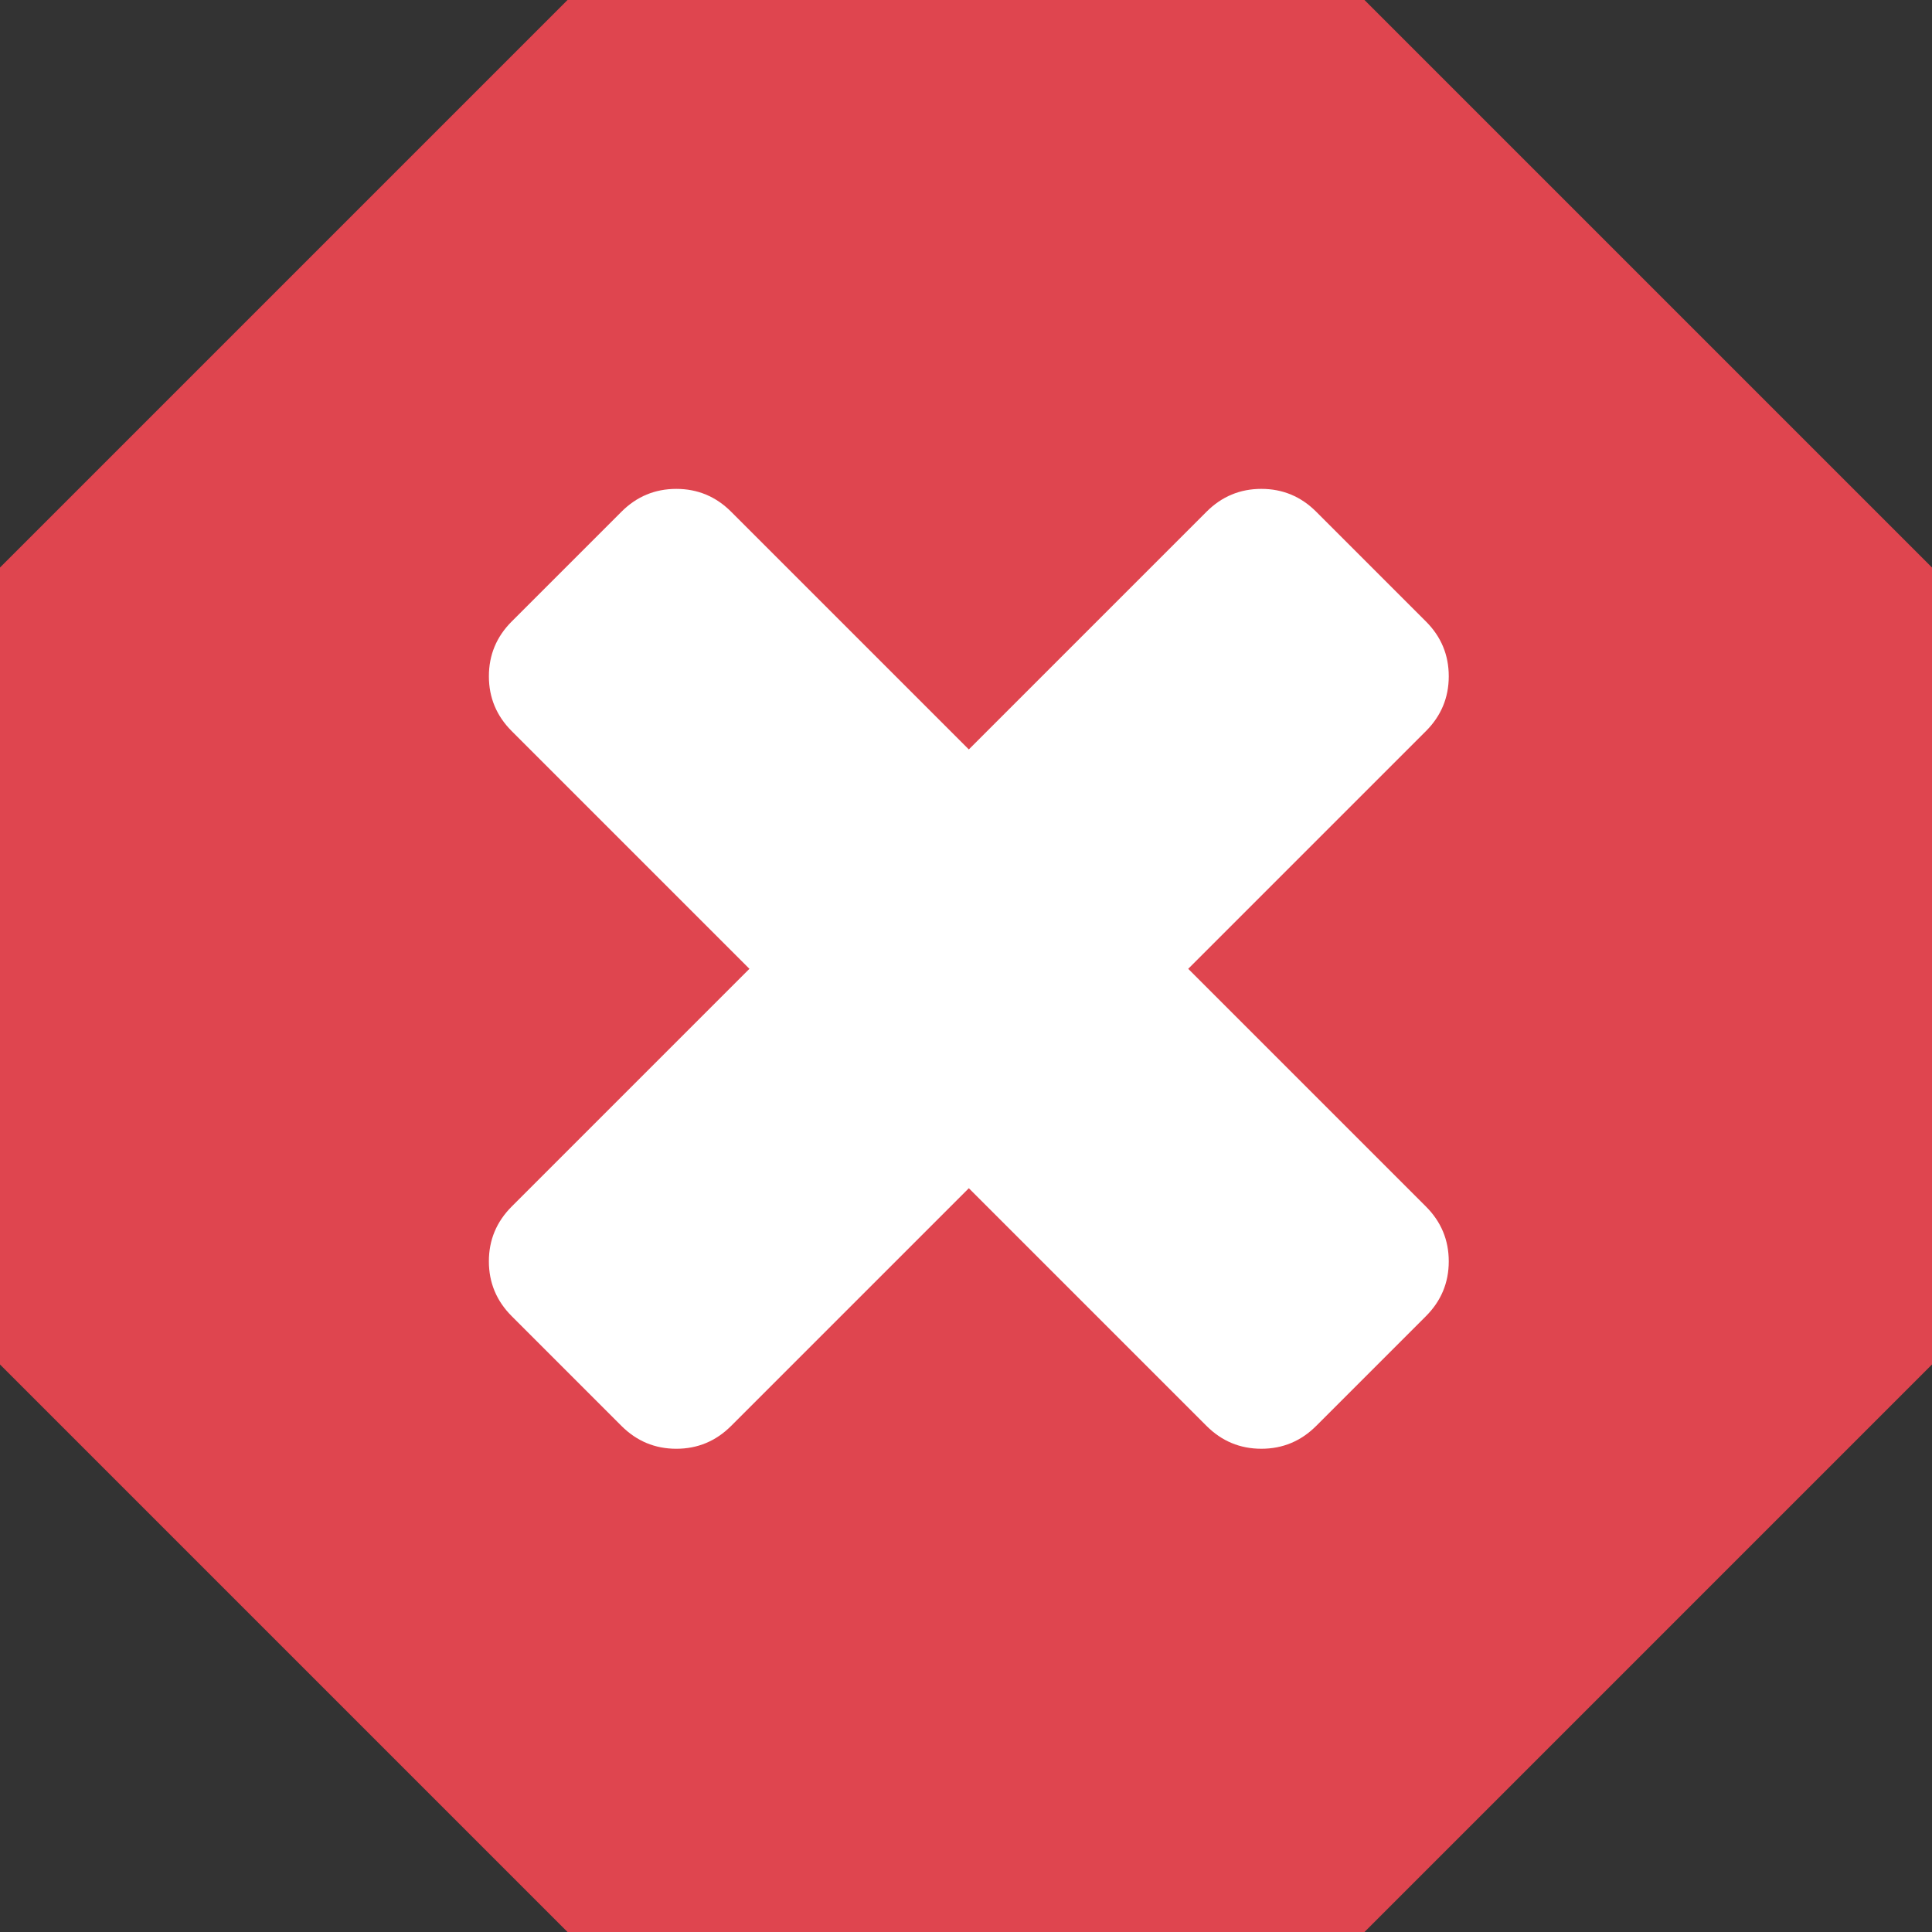
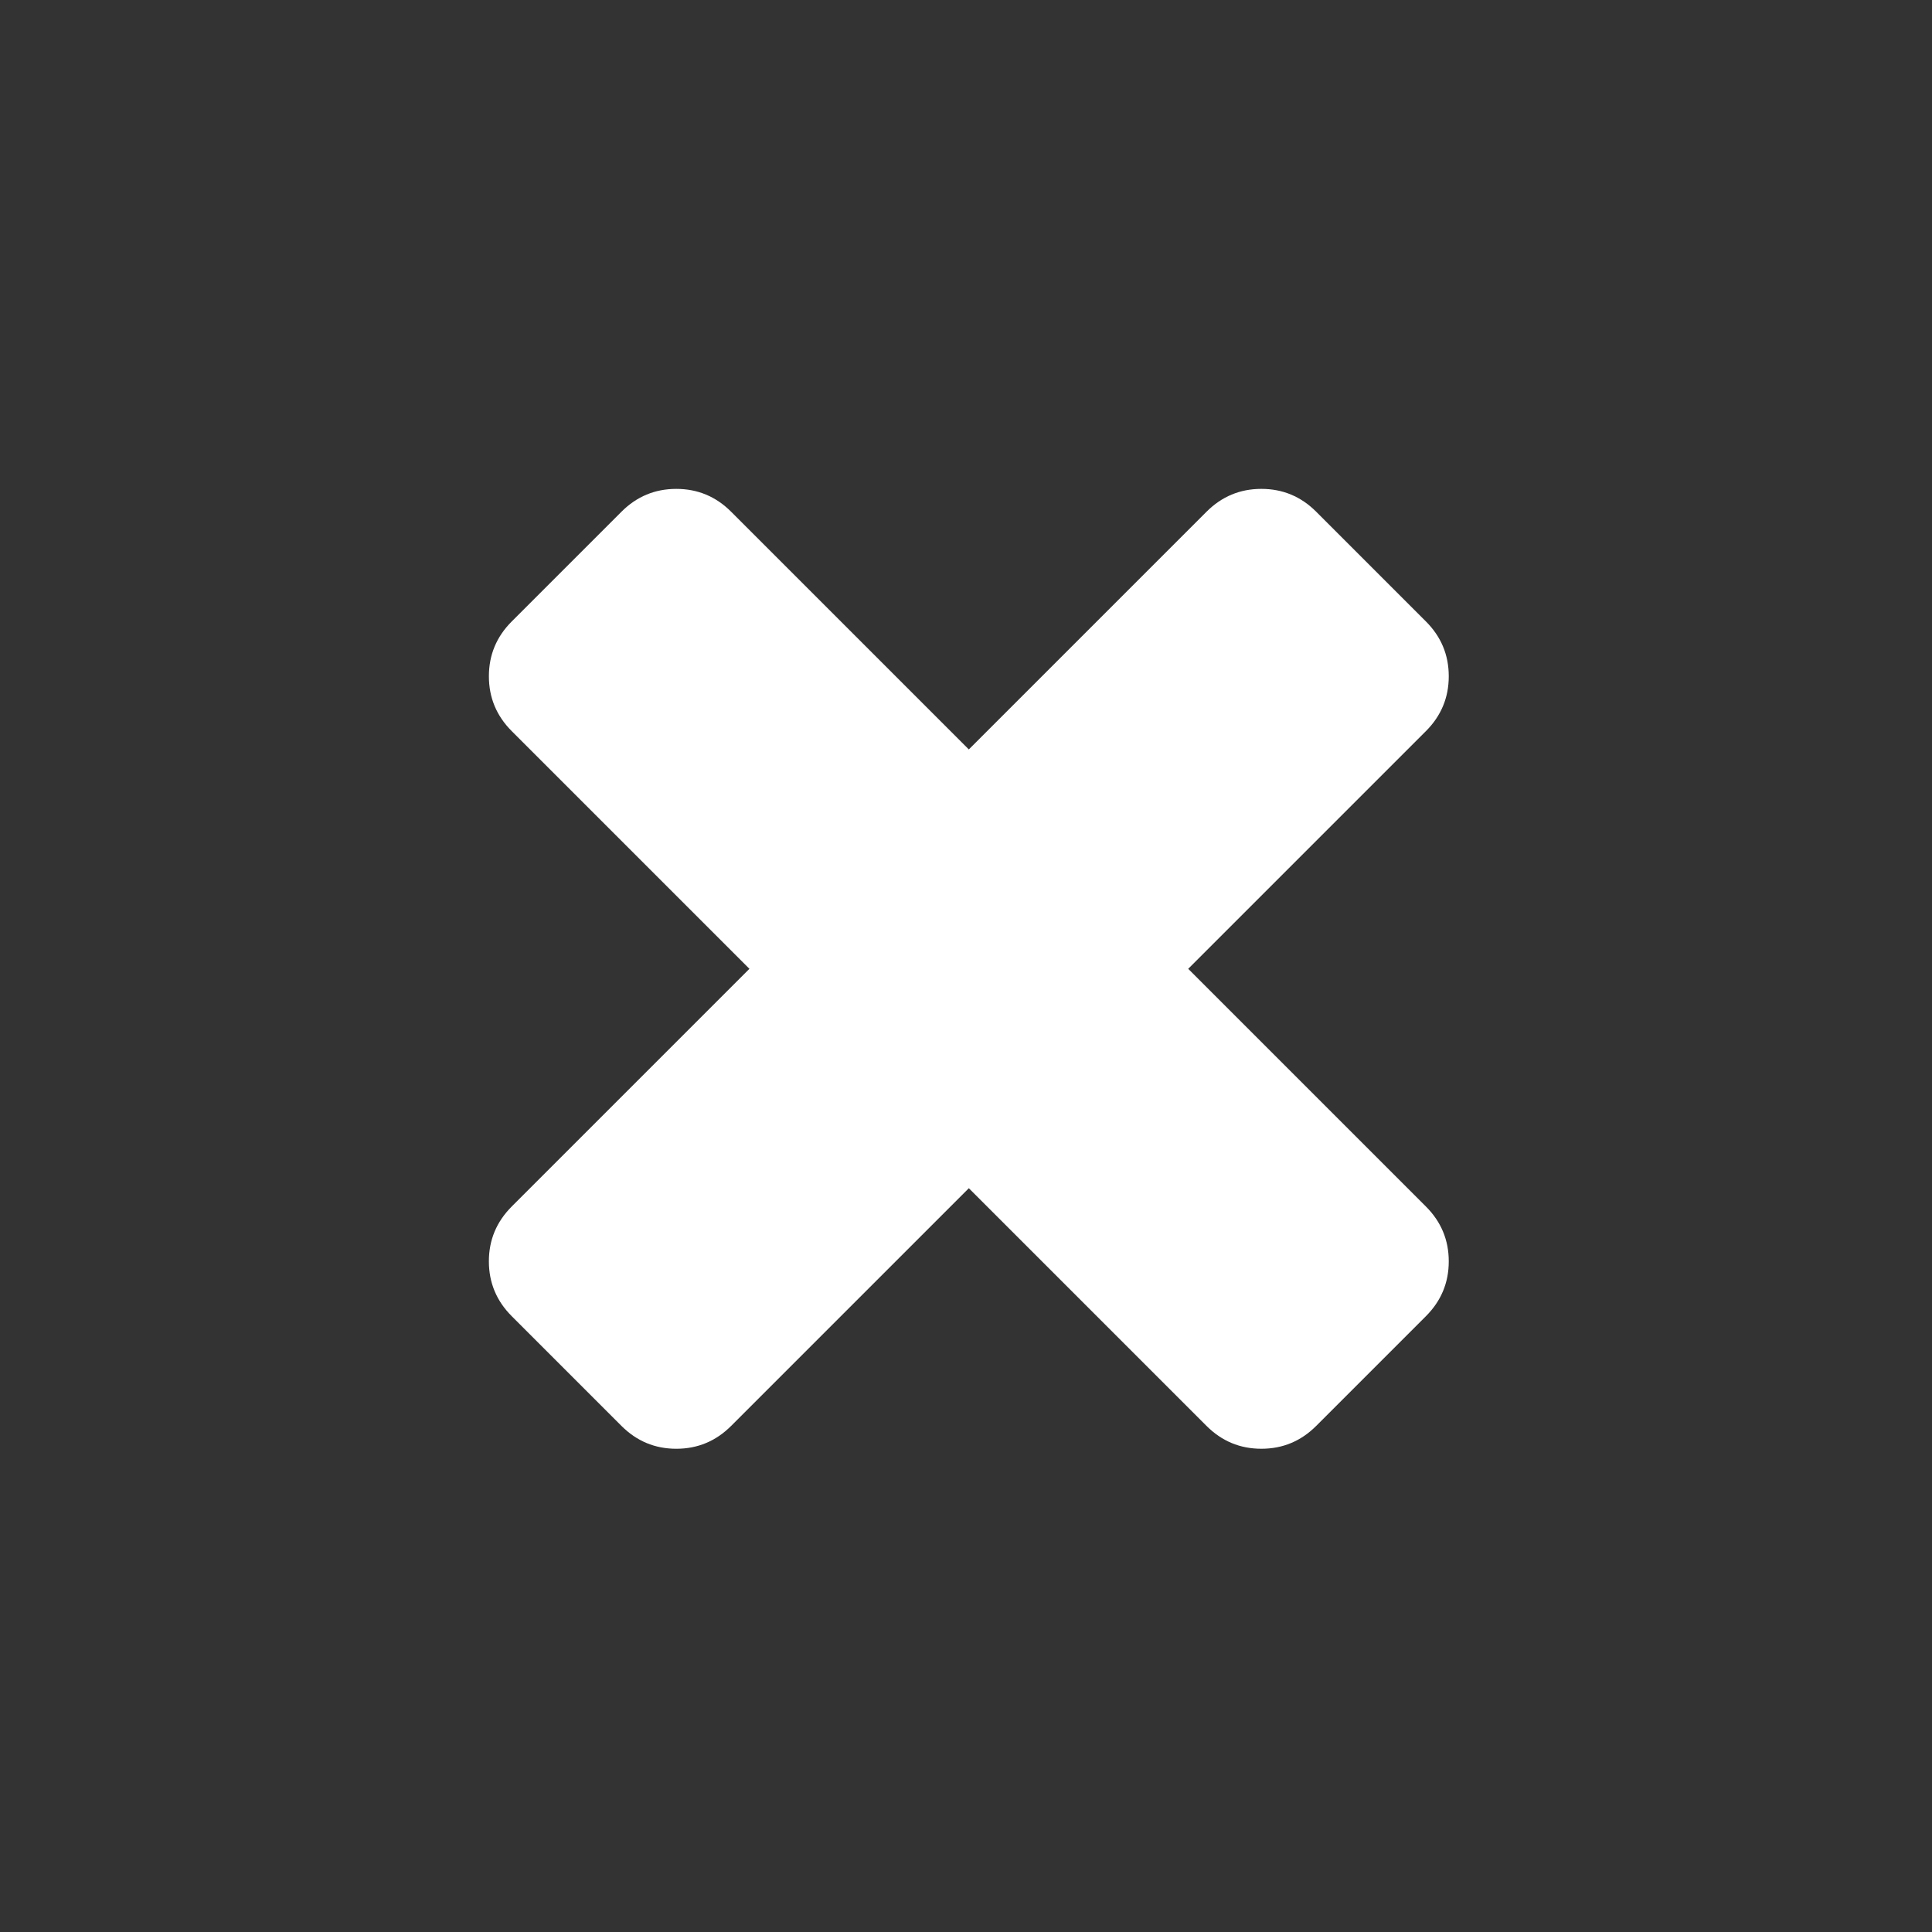
<svg xmlns="http://www.w3.org/2000/svg" viewBox="0 0 512 512" width="512" height="512">
  <rect x="0" y="0" width="512" height="512" fill="#333333" stroke="none" />
-   <path fill="#DF454F" d="M361.602 0H150.398L0 150.398v211.204L150.398 512h211.204L512 361.602V150.398zm0 0" />
  <path fill="#fff" d="M383.936 334.271c0-5.654-2.021-10.5-6.058-14.537l-62.988-62.988 62.99-62.99c4.036-4.037 6.055-8.883 6.056-14.535-.001-5.651-2.017-10.495-6.06-14.537l-29.068-29.069c-4.037-4.037-8.882-6.057-14.535-6.057-5.653 0-10.499 2.02-14.535 6.057l-62.99 62.99-62.988-62.988c-4.036-4.037-8.882-6.057-14.535-6.057s-10.495 2.018-14.534 6.057l-29.073 29.072c-4.04 4.04-6.058 8.882-6.055 14.533-.002 5.654 2.02 10.499 6.056 14.535l62.988 62.988-62.991 62.99c-4.037 4.037-6.06 8.885-6.058 14.538.002 5.65 2.023 10.494 6.06 14.531l29.07 29.07c4.04 4.04 8.882 6.06 14.534 6.062 5.654 0 10.5-2.021 14.536-6.058l62.991-62.99 62.988 62.987c4.04 4.04 8.883 6.06 14.537 6.058 5.65.002 10.493-2.015 14.533-6.055l29.073-29.072c4.037-4.04 6.06-8.882 6.056-14.535z" />
</svg>